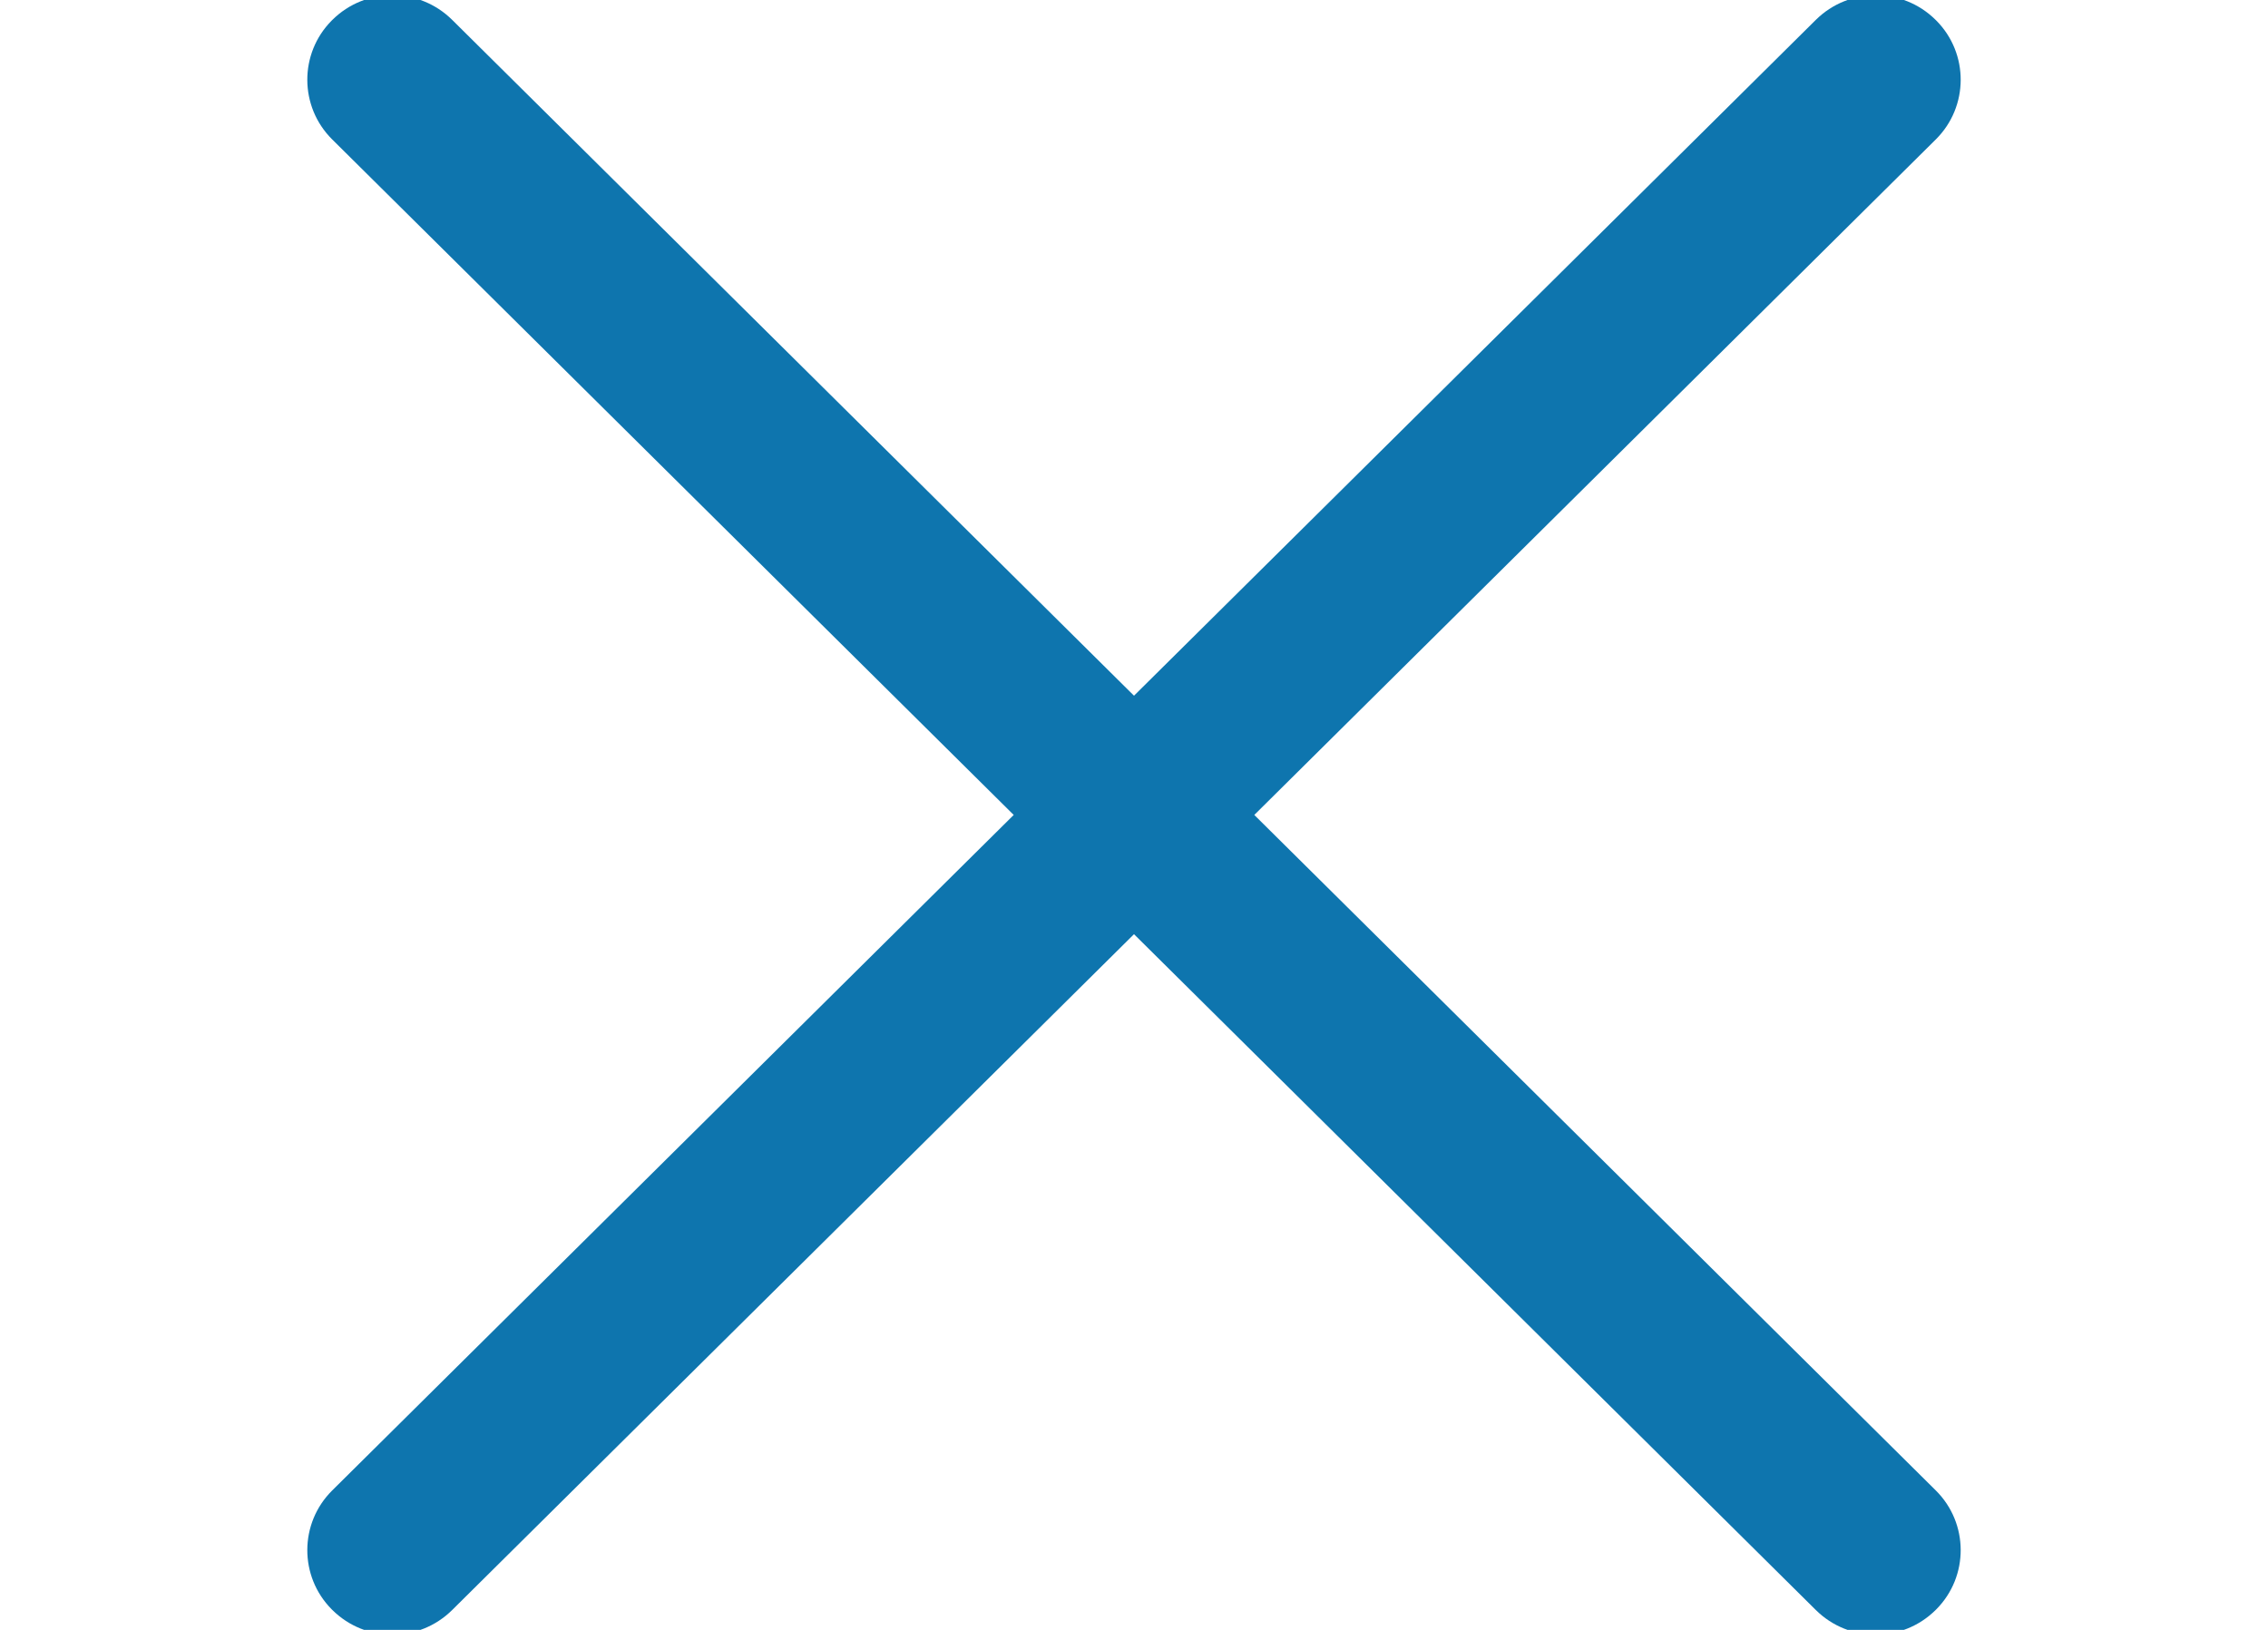
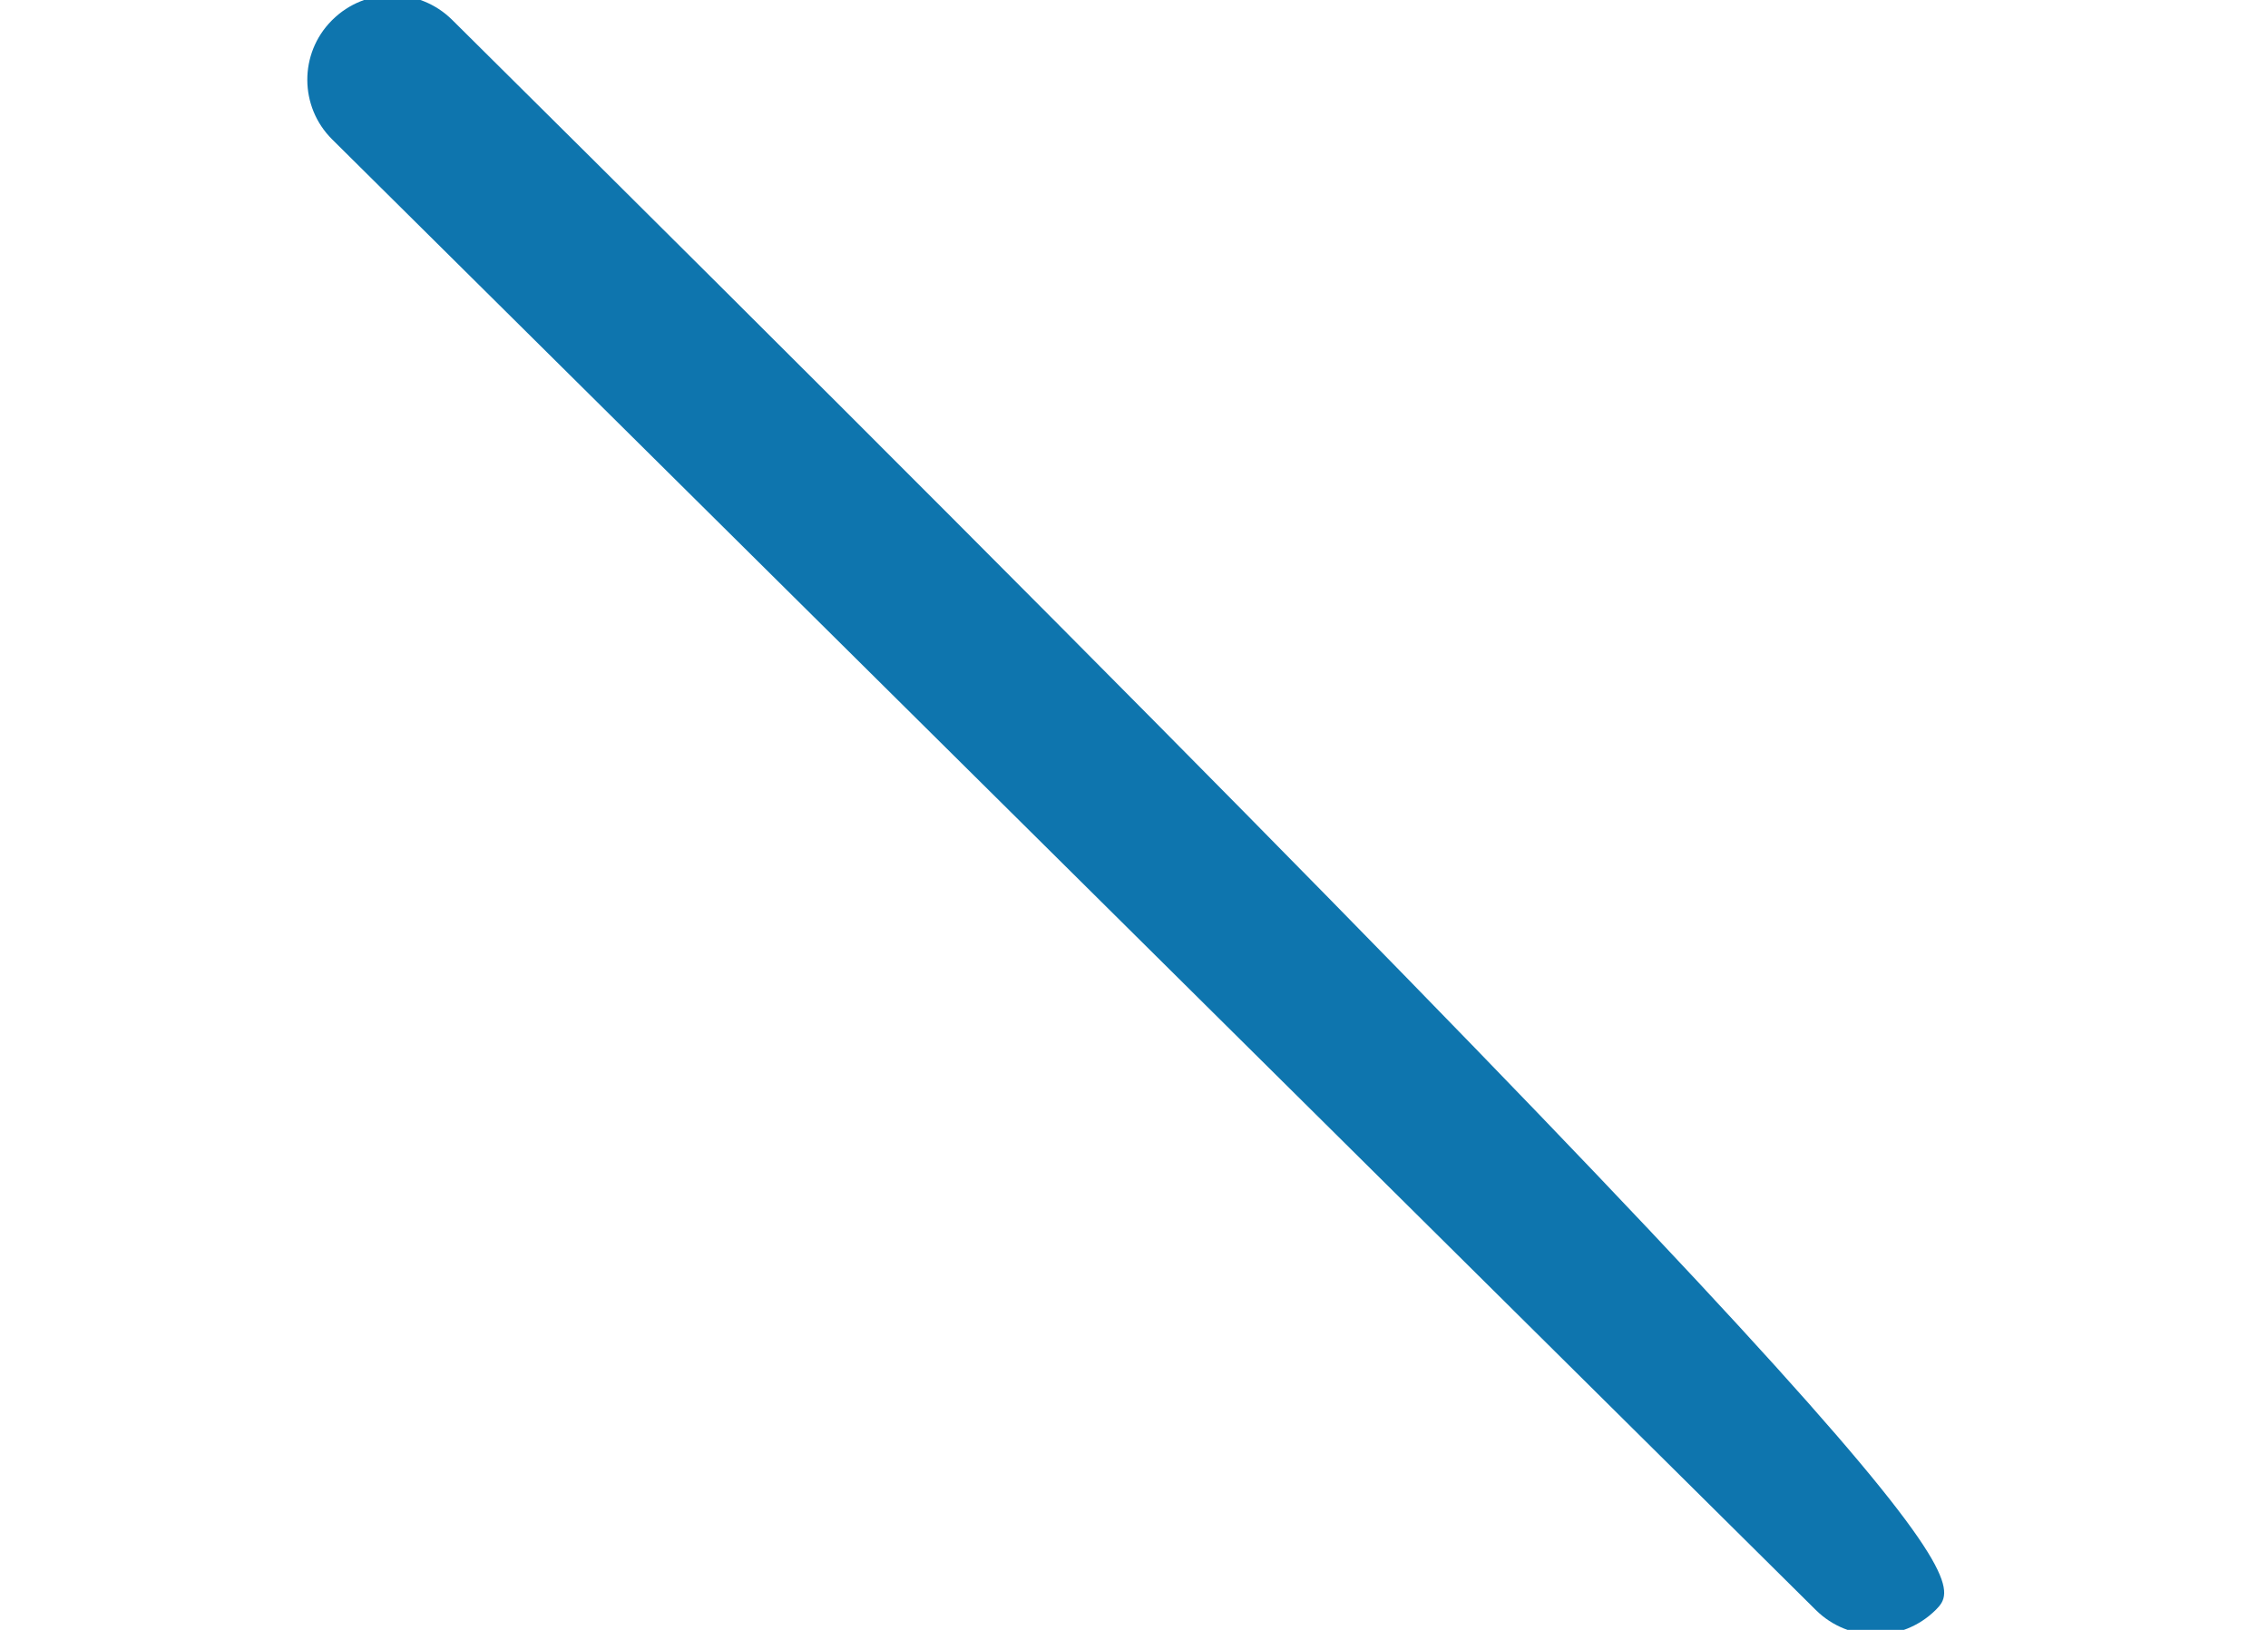
<svg xmlns="http://www.w3.org/2000/svg" width="32px" height="23px" viewBox="0 0 32 23" version="1.1">
  <title>371216F4-AEF4-49BD-AEA4-BB8D2949BF29</title>
  <g id="HCP_Layouts" stroke="none" stroke-width="1" fill="none" fill-rule="evenodd">
    <g id="0.0.0c_Need-Assistance_Open_(M)" transform="translate(-316, -724)" fill="#0E75AE">
      <g id="Sticky-CTA" transform="translate(15, 716)">
        <g id="Icon-/-Hamburger-menu-Close-button" transform="translate(301, 7)">
-           <path d="M1.264,11.369 L30.741,11.241 C31.396,11.239 31.928,11.767 31.931,12.421 C31.931,12.424 31.931,12.428 31.931,12.431 L31.931,12.436 C31.928,13.095 31.395,13.628 30.736,13.631 L1.259,13.759 C0.604,13.761 0.072,13.233 0.069,12.579 C0.069,12.576 0.069,12.572 0.069,12.569 L0.069,12.564 C0.072,11.905 0.605,11.372 1.264,11.369 Z" id="Rectangle-Copy" transform="translate(16, 12.5) rotate(-315) translate(-16, -12.5) " />
-           <path d="M1.264,11.369 L30.741,11.241 C31.396,11.239 31.928,11.767 31.931,12.421 C31.931,12.424 31.931,12.428 31.931,12.431 L31.931,12.436 C31.928,13.095 31.395,13.628 30.736,13.631 L1.259,13.759 C0.604,13.761 0.072,13.233 0.069,12.579 C0.069,12.576 0.069,12.572 0.069,12.569 L0.069,12.564 C0.072,11.905 0.605,11.372 1.264,11.369 Z" id="Rectangle-Copy-2" transform="translate(16, 12.5) scale(-1, 1) rotate(-315) translate(-16, -12.5) " />
+           <path d="M1.264,11.369 C31.396,11.239 31.928,11.767 31.931,12.421 C31.931,12.424 31.931,12.428 31.931,12.431 L31.931,12.436 C31.928,13.095 31.395,13.628 30.736,13.631 L1.259,13.759 C0.604,13.761 0.072,13.233 0.069,12.579 C0.069,12.576 0.069,12.572 0.069,12.569 L0.069,12.564 C0.072,11.905 0.605,11.372 1.264,11.369 Z" id="Rectangle-Copy" transform="translate(16, 12.5) rotate(-315) translate(-16, -12.5) " />
        </g>
      </g>
    </g>
  </g>
</svg>